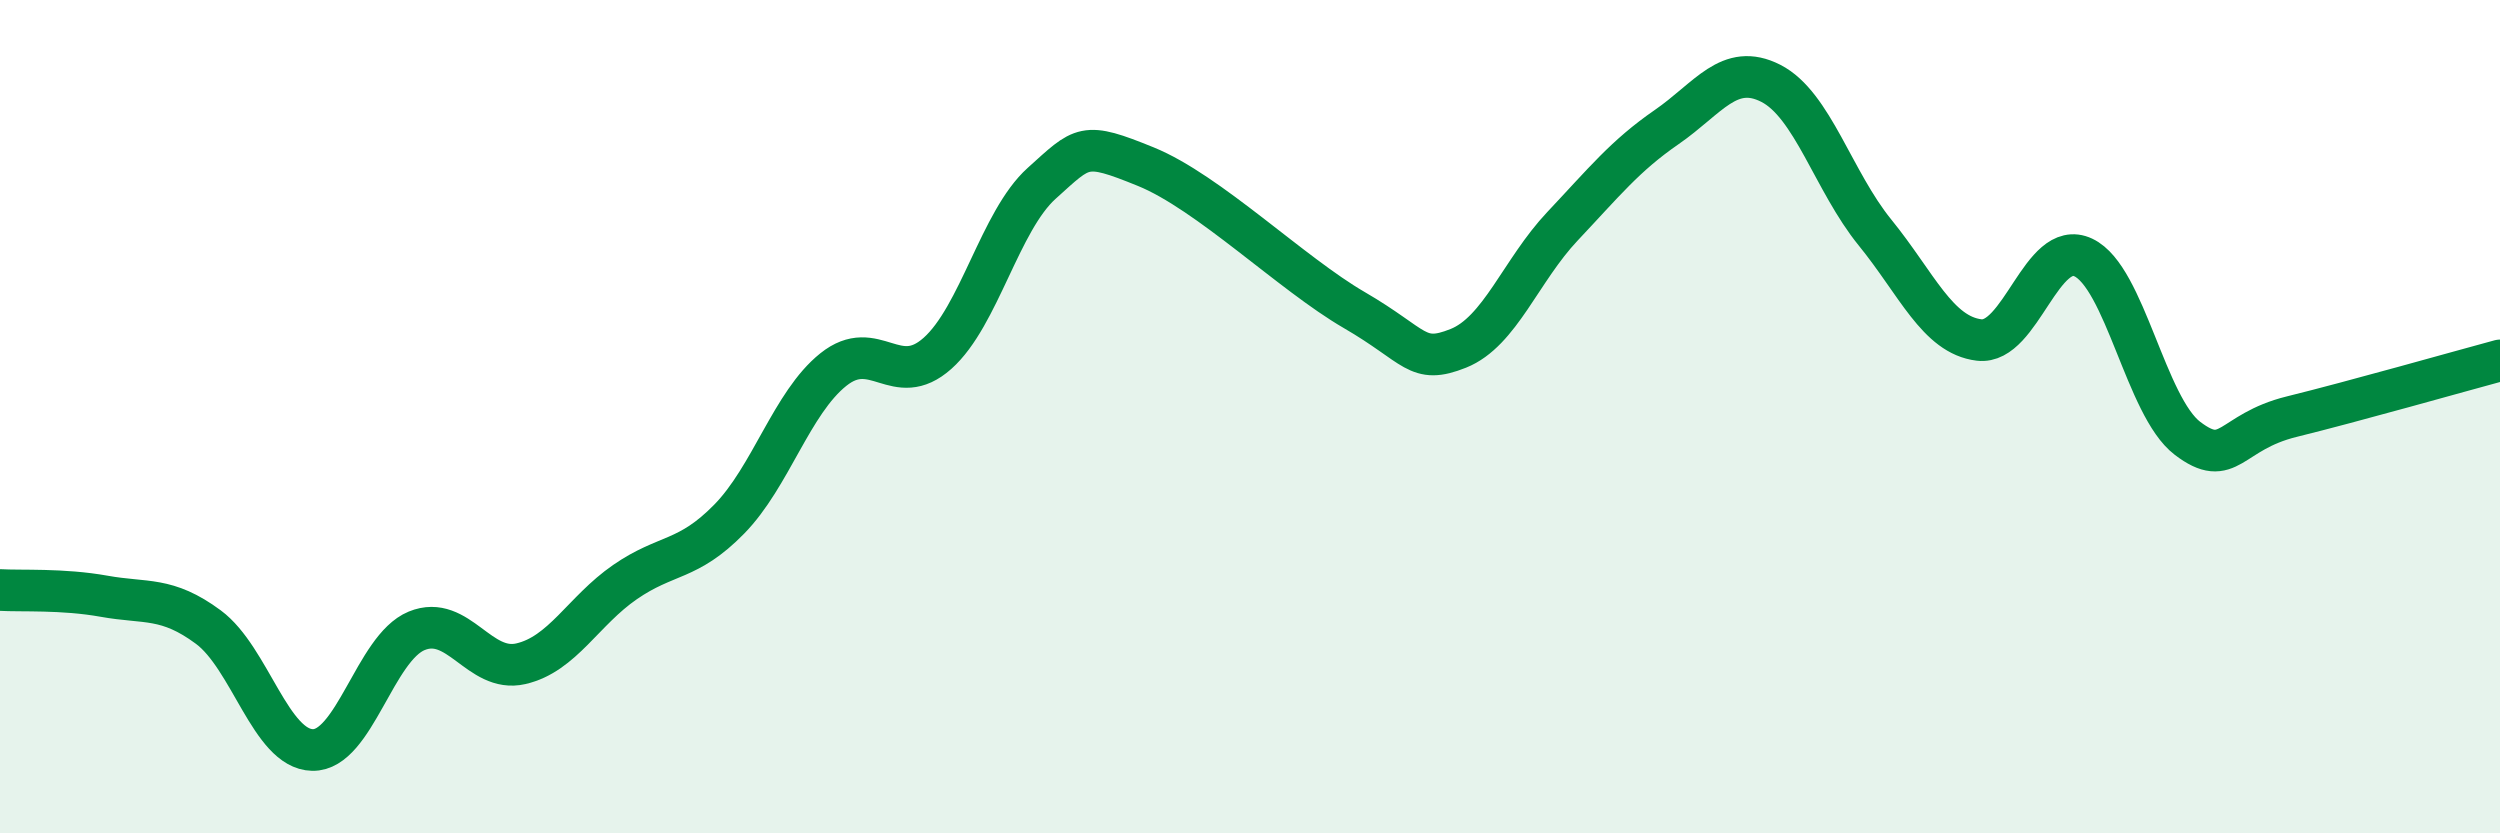
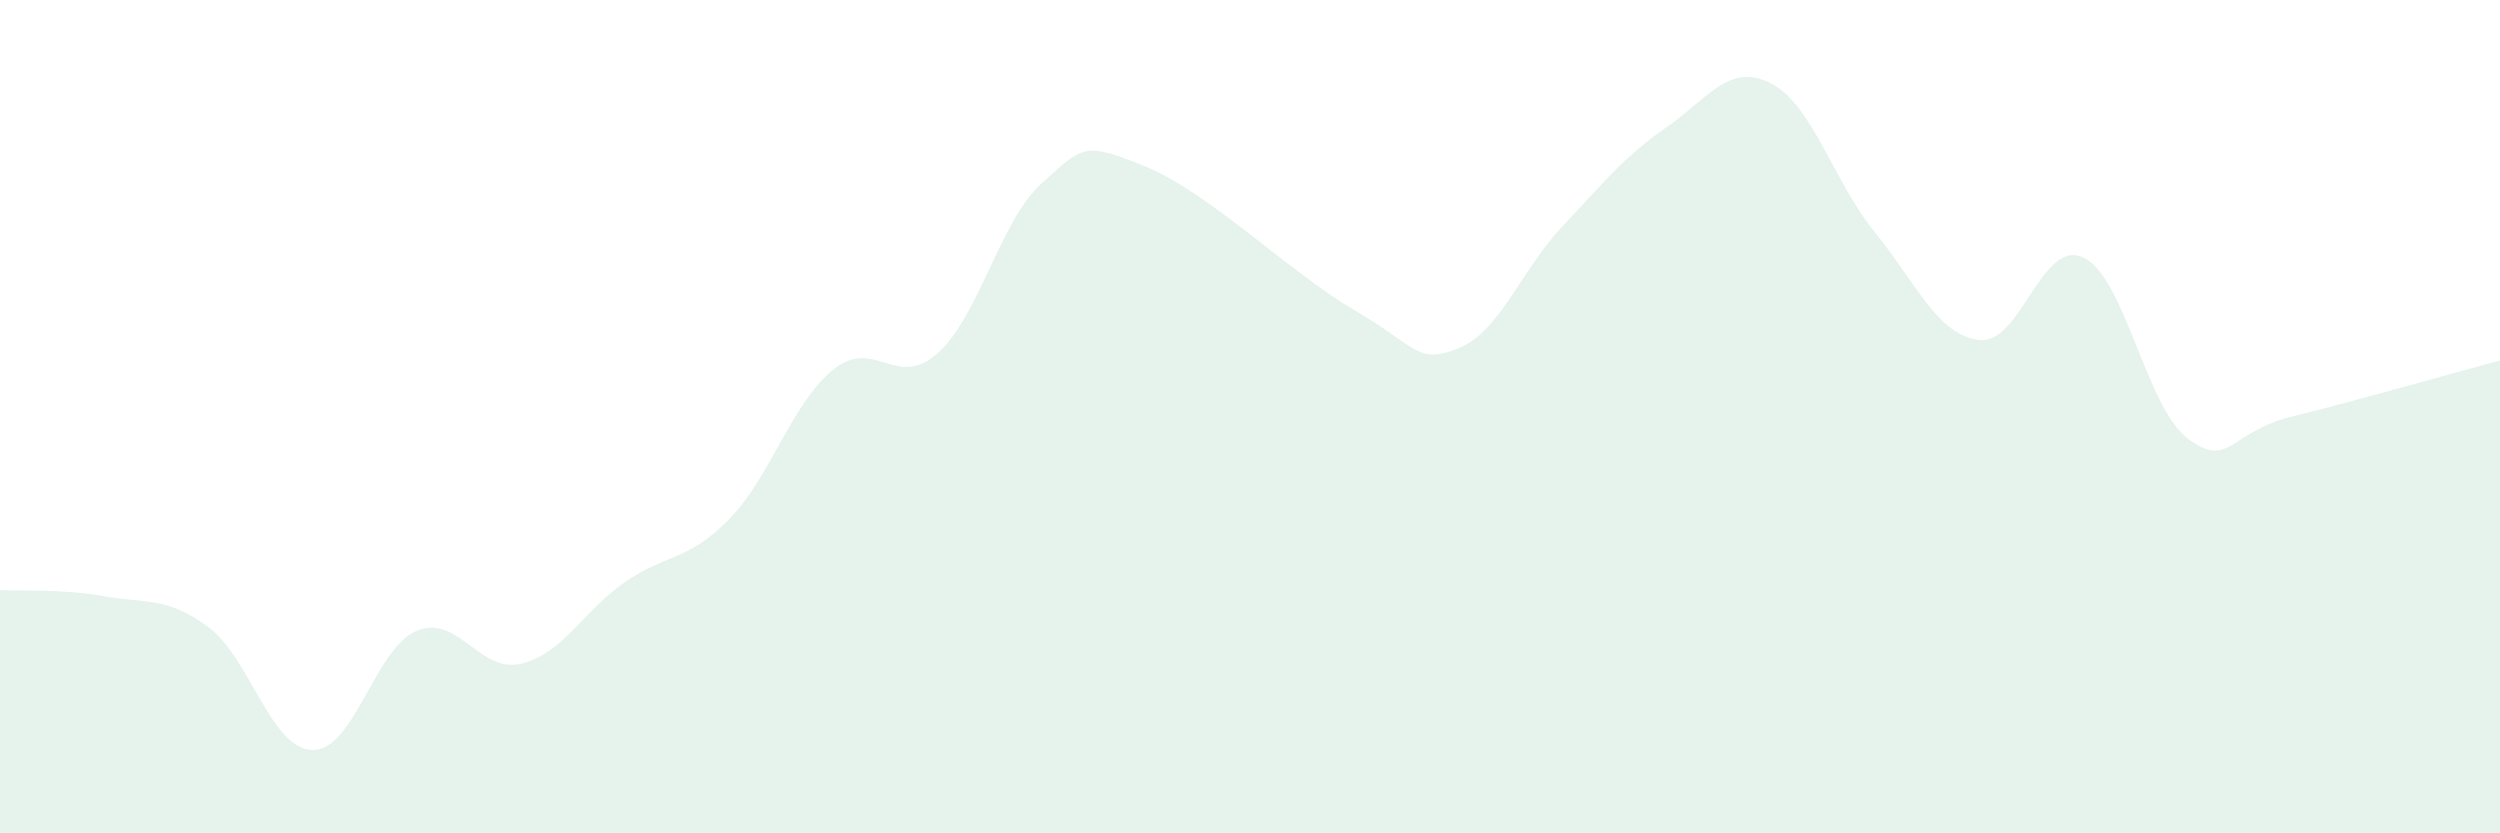
<svg xmlns="http://www.w3.org/2000/svg" width="60" height="20" viewBox="0 0 60 20">
  <path d="M 0,14.16 C 0.5,14.19 1.5,14.13 2.5,14.31 C 3.5,14.49 4,14.31 5,15.05 C 6,15.79 6.5,17.98 7.5,18 C 8.5,18.02 9,15.55 10,15.14 C 11,14.73 11.5,16.16 12.5,15.93 C 13.5,15.7 14,14.66 15,13.97 C 16,13.28 16.5,13.48 17.5,12.46 C 18.5,11.44 19,9.67 20,8.87 C 21,8.07 21.5,9.37 22.5,8.48 C 23.5,7.59 24,5.3 25,4.4 C 26,3.5 26,3.39 27.5,4 C 29,4.61 31,6.57 32.5,7.44 C 34,8.31 34,8.76 35,8.36 C 36,7.96 36.5,6.49 37.5,5.43 C 38.5,4.37 39,3.74 40,3.05 C 41,2.36 41.5,1.49 42.5,2 C 43.5,2.51 44,4.35 45,5.58 C 46,6.81 46.5,8.04 47.5,8.16 C 48.5,8.28 49,5.71 50,6.18 C 51,6.65 51.5,9.76 52.5,10.52 C 53.5,11.28 53.5,10.37 55,10 C 56.5,9.63 59,8.92 60,8.65L60 20L0 20Z" fill="#008740" opacity="0.1" stroke-linecap="round" stroke-linejoin="round" />
-   <path d="M 0,14.16 C 0.5,14.19 1.5,14.13 2.5,14.31 C 3.5,14.49 4,14.31 5,15.05 C 6,15.79 6.5,17.98 7.5,18 C 8.5,18.02 9,15.55 10,15.14 C 11,14.73 11.5,16.16 12.5,15.93 C 13.5,15.7 14,14.66 15,13.97 C 16,13.28 16.5,13.48 17.5,12.46 C 18.5,11.44 19,9.67 20,8.87 C 21,8.07 21.5,9.37 22.5,8.48 C 23.5,7.59 24,5.3 25,4.4 C 26,3.5 26,3.39 27.5,4 C 29,4.61 31,6.57 32.5,7.44 C 34,8.31 34,8.76 35,8.36 C 36,7.96 36.5,6.49 37.5,5.43 C 38.5,4.37 39,3.74 40,3.05 C 41,2.36 41.5,1.49 42.5,2 C 43.5,2.51 44,4.35 45,5.58 C 46,6.81 46.5,8.04 47.5,8.16 C 48.5,8.28 49,5.71 50,6.18 C 51,6.65 51.5,9.76 52.5,10.52 C 53.5,11.28 53.5,10.37 55,10 C 56.5,9.63 59,8.92 60,8.65" stroke="#008740" stroke-width="1" fill="none" stroke-linecap="round" stroke-linejoin="round" />
</svg>